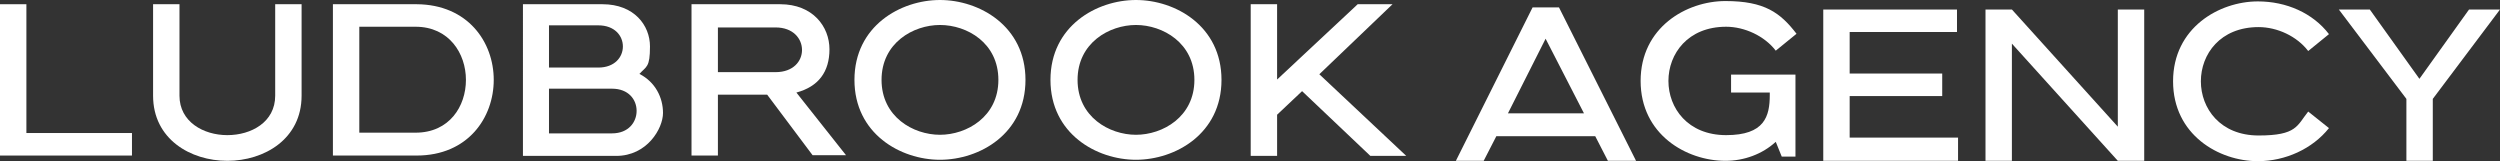
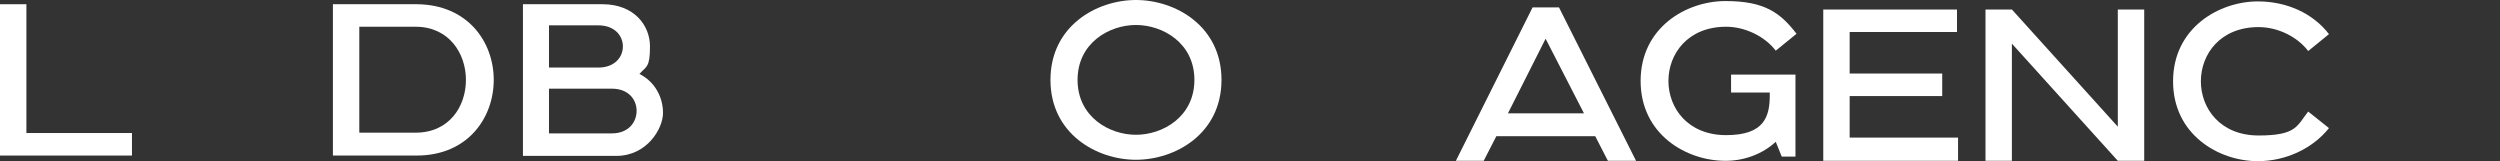
<svg xmlns="http://www.w3.org/2000/svg" id="Layer_1" data-name="Layer 1" viewBox="0 0 2841.6 183.2">
  <rect x="0" y="0" width="2841.6" height="183.2" fill="#333333" stroke="none" />
  <defs>
    <style>
      .cls-1 {
        fill: #fff;
      }
    </style>
  </defs>
  <g id="Layer_1-2" data-name="Layer 1">
    <g>
      <path class="cls-1" d="M150,151.2v25.6H0V4.8h30v146.4h120Z" />
-       <path class="cls-1" d="M174,4.8h30v104c0,29.6,27.2,44.8,54.4,44.8s54.4-14.8,54.4-44.8V4.8h30v104c0,49.2-42.4,74-84.4,74s-84.4-24.8-84.4-74V4.8Z" />
      <path class="cls-1" d="M473.6,4.8c58.4.4,87.6,43.2,87.6,86s-29.2,86-87.6,86h-95.2V4.8s95.2,0,95.2,0ZM408.4,150.8h64c38.4,0,57.2-30,57.2-60s-19.2-60.4-57.2-60.4h-64s0,120.4,0,120.4Z" />
      <path class="cls-1" d="M594,4.8h90.8c36,0,54,24,54,48s-4,22.4-12,31.2c18,9.2,26.8,26.8,26.8,44.4s-18,48.8-53.2,48.8h-106V4.8h-.4ZM624,76.8h56c18.8,0,28-12,28-24s-9.2-24-28-24h-56v48ZM624,151.6h71.6c18.8,0,28-12.8,28-25.6s-9.2-25.2-28-25.2h-71.6v50.8Z" />
-       <path class="cls-1" d="M786,4.8h100.8c37.2,0,56,25.6,56,51.2s-12.4,42.4-37.6,49.2l56.4,71.2h-38l-51.6-68.8h-56v69.2h-30V4.8h0ZM816,82h65.6c20,0,30-12.4,30-25.2s-10-25.6-30-25.6h-65.6v50.8Z" />
-       <path class="cls-1" d="M1068.4,181.6c-44.8,0-97.2-29.6-97.2-90.8S1023.6,0,1068.4,0s97.2,29.6,97.2,90.8-52,90.8-97.2,90.8ZM1068.4,28.4c-30.4,0-66.4,20.4-66.4,62.4s36,62.4,66.4,62.4,66.4-20.4,66.4-62.4-35.6-62.4-66.4-62.4Z" />
      <path class="cls-1" d="M1291.2,181.6c-44.8,0-97.2-29.6-97.2-90.8S1246.4,0,1291.2,0s97.2,29.6,97.2,90.8-52.4,90.8-97.2,90.8ZM1291.2,28.4c-30.4,0-66.4,20.4-66.4,62.4s36,62.4,66.4,62.4,66.4-20.4,66.4-62.4-36-62.4-66.4-62.4Z" />
-       <path class="cls-1" d="M1421.6,4.8h30v85.6l91.6-85.6h39.6l-83.2,79.6,98.8,92.8h-40.8l-77.6-73.6-28.4,26.8v46.8h-30V4.8h0Z" />
    </g>
    <path class="cls-1" d="M1742,8.4h30l87.6,174.4h-32l-14.4-28h-112.4l-14.4,28h-31.6l87.2-174.4h0ZM1714,128.8h86.4l-43.6-84.8-42.8,84.8Z" />
    <path class="cls-1" d="M2040.8,178h-15.6l-6.8-16.8c-15.2,14-36,21.6-57.2,21.6-44.4,0-96.4-30-96.4-90.8S1916.8,1.2,1961.2,1.2s62.4,13.2,80.8,37.2l-23.6,19.2c-12.8-16.8-35.6-27.2-56.4-27.2-43.6,0-65.6,30.8-65.6,61.6s22,61.6,65.6,61.6,49.6-21.2,49.6-45.6v-2.8h-44v-20.4h73.2v93.2h0Z" />
    <path class="cls-1" d="M2225.6,157.2v25.6h-153.2V10.8h152v25.6h-122v47.2h105.2v25.6h-105.2v47.2h123.2s0,.8,0,.8Z" />
    <path class="cls-1" d="M2256.8,10.8h30l120.4,133.2V10.8h30v172h-30l-120.4-133.2v133.2h-30V10.8h0Z" />
    <path class="cls-1" d="M2566.4,1.6c32.4,0,62.4,13.2,80.8,37.2l-23.6,19.2c-12.8-16.8-35.2-27.2-56.4-27.2-43.6,0-65.6,30.8-65.6,61.6s22,61.6,65.6,61.6,43.6-11.2,56.4-27.2l23.6,18.8c-18.8,23.6-49.6,37.6-80.8,37.6-44.4,0-96.4-30-96.4-90.8S2522.4,1.6,2566.4,1.6Z" />
-     <path class="cls-1" d="M2693.6,10.8l56.4,78.8,56.4-78.8h35.2l-76.4,101.6v70.4h-30v-70.4l-76.8-101.6h35.2Z" />
  </g>
</svg>